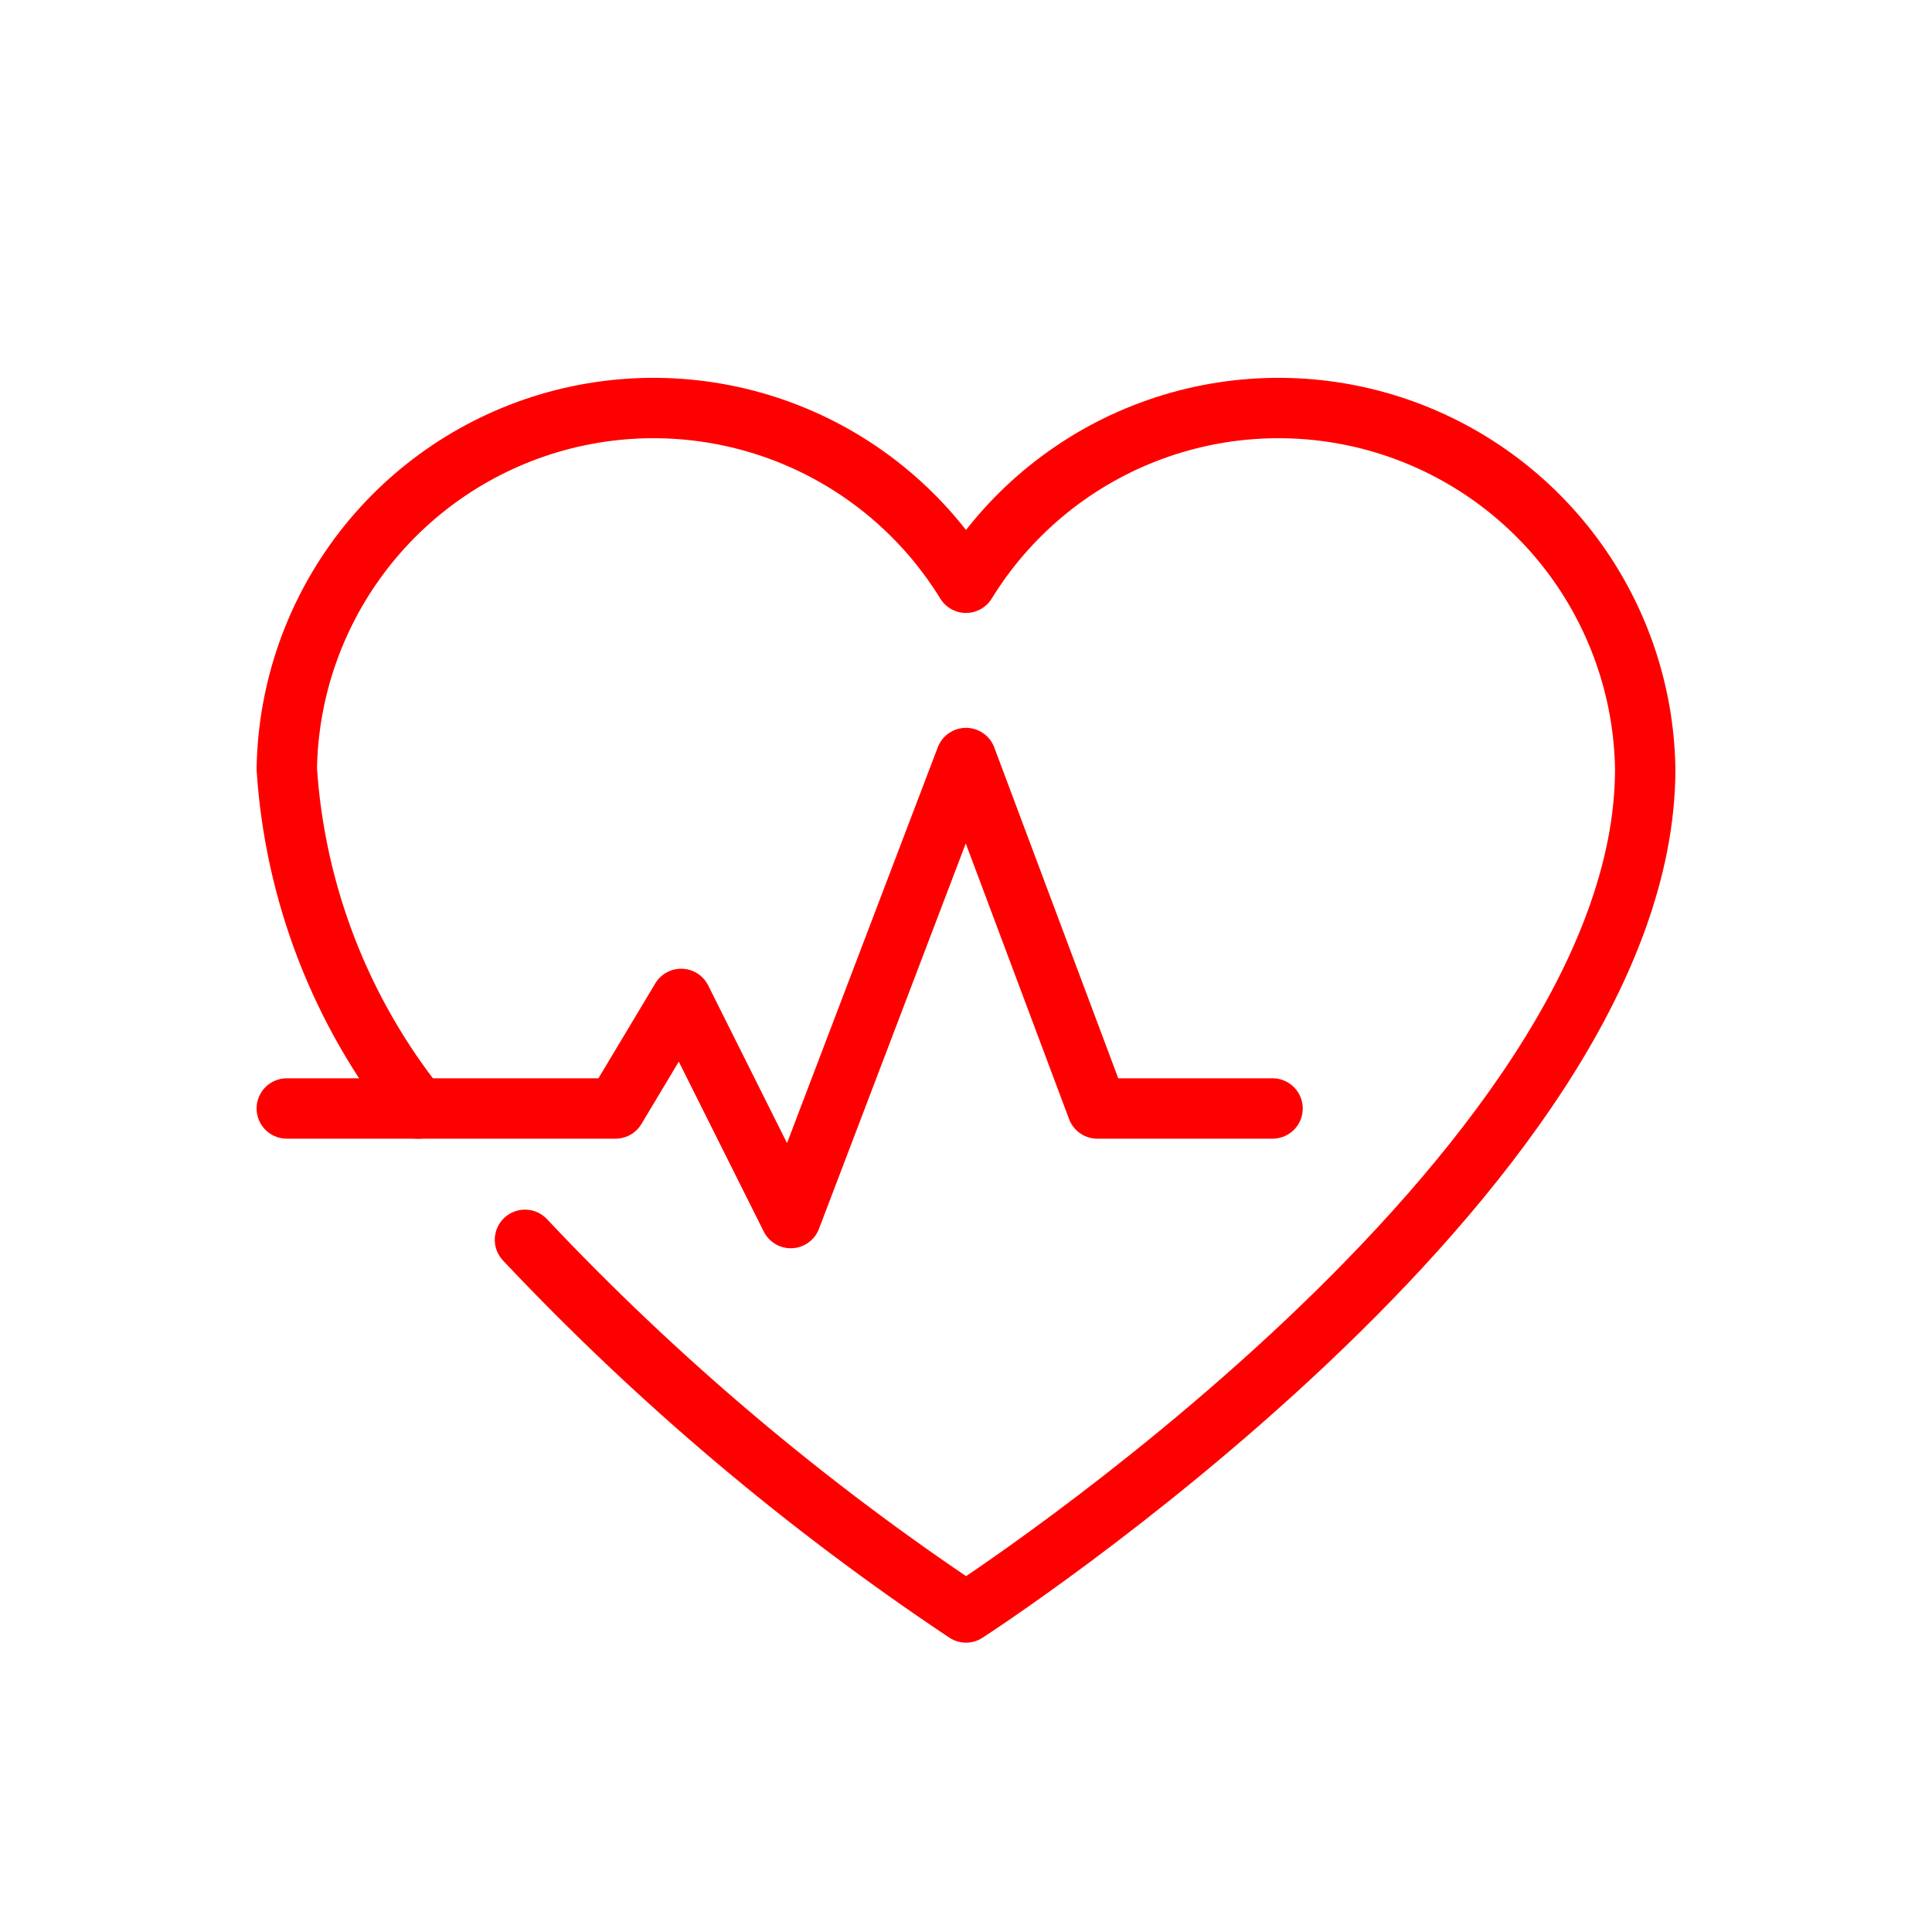
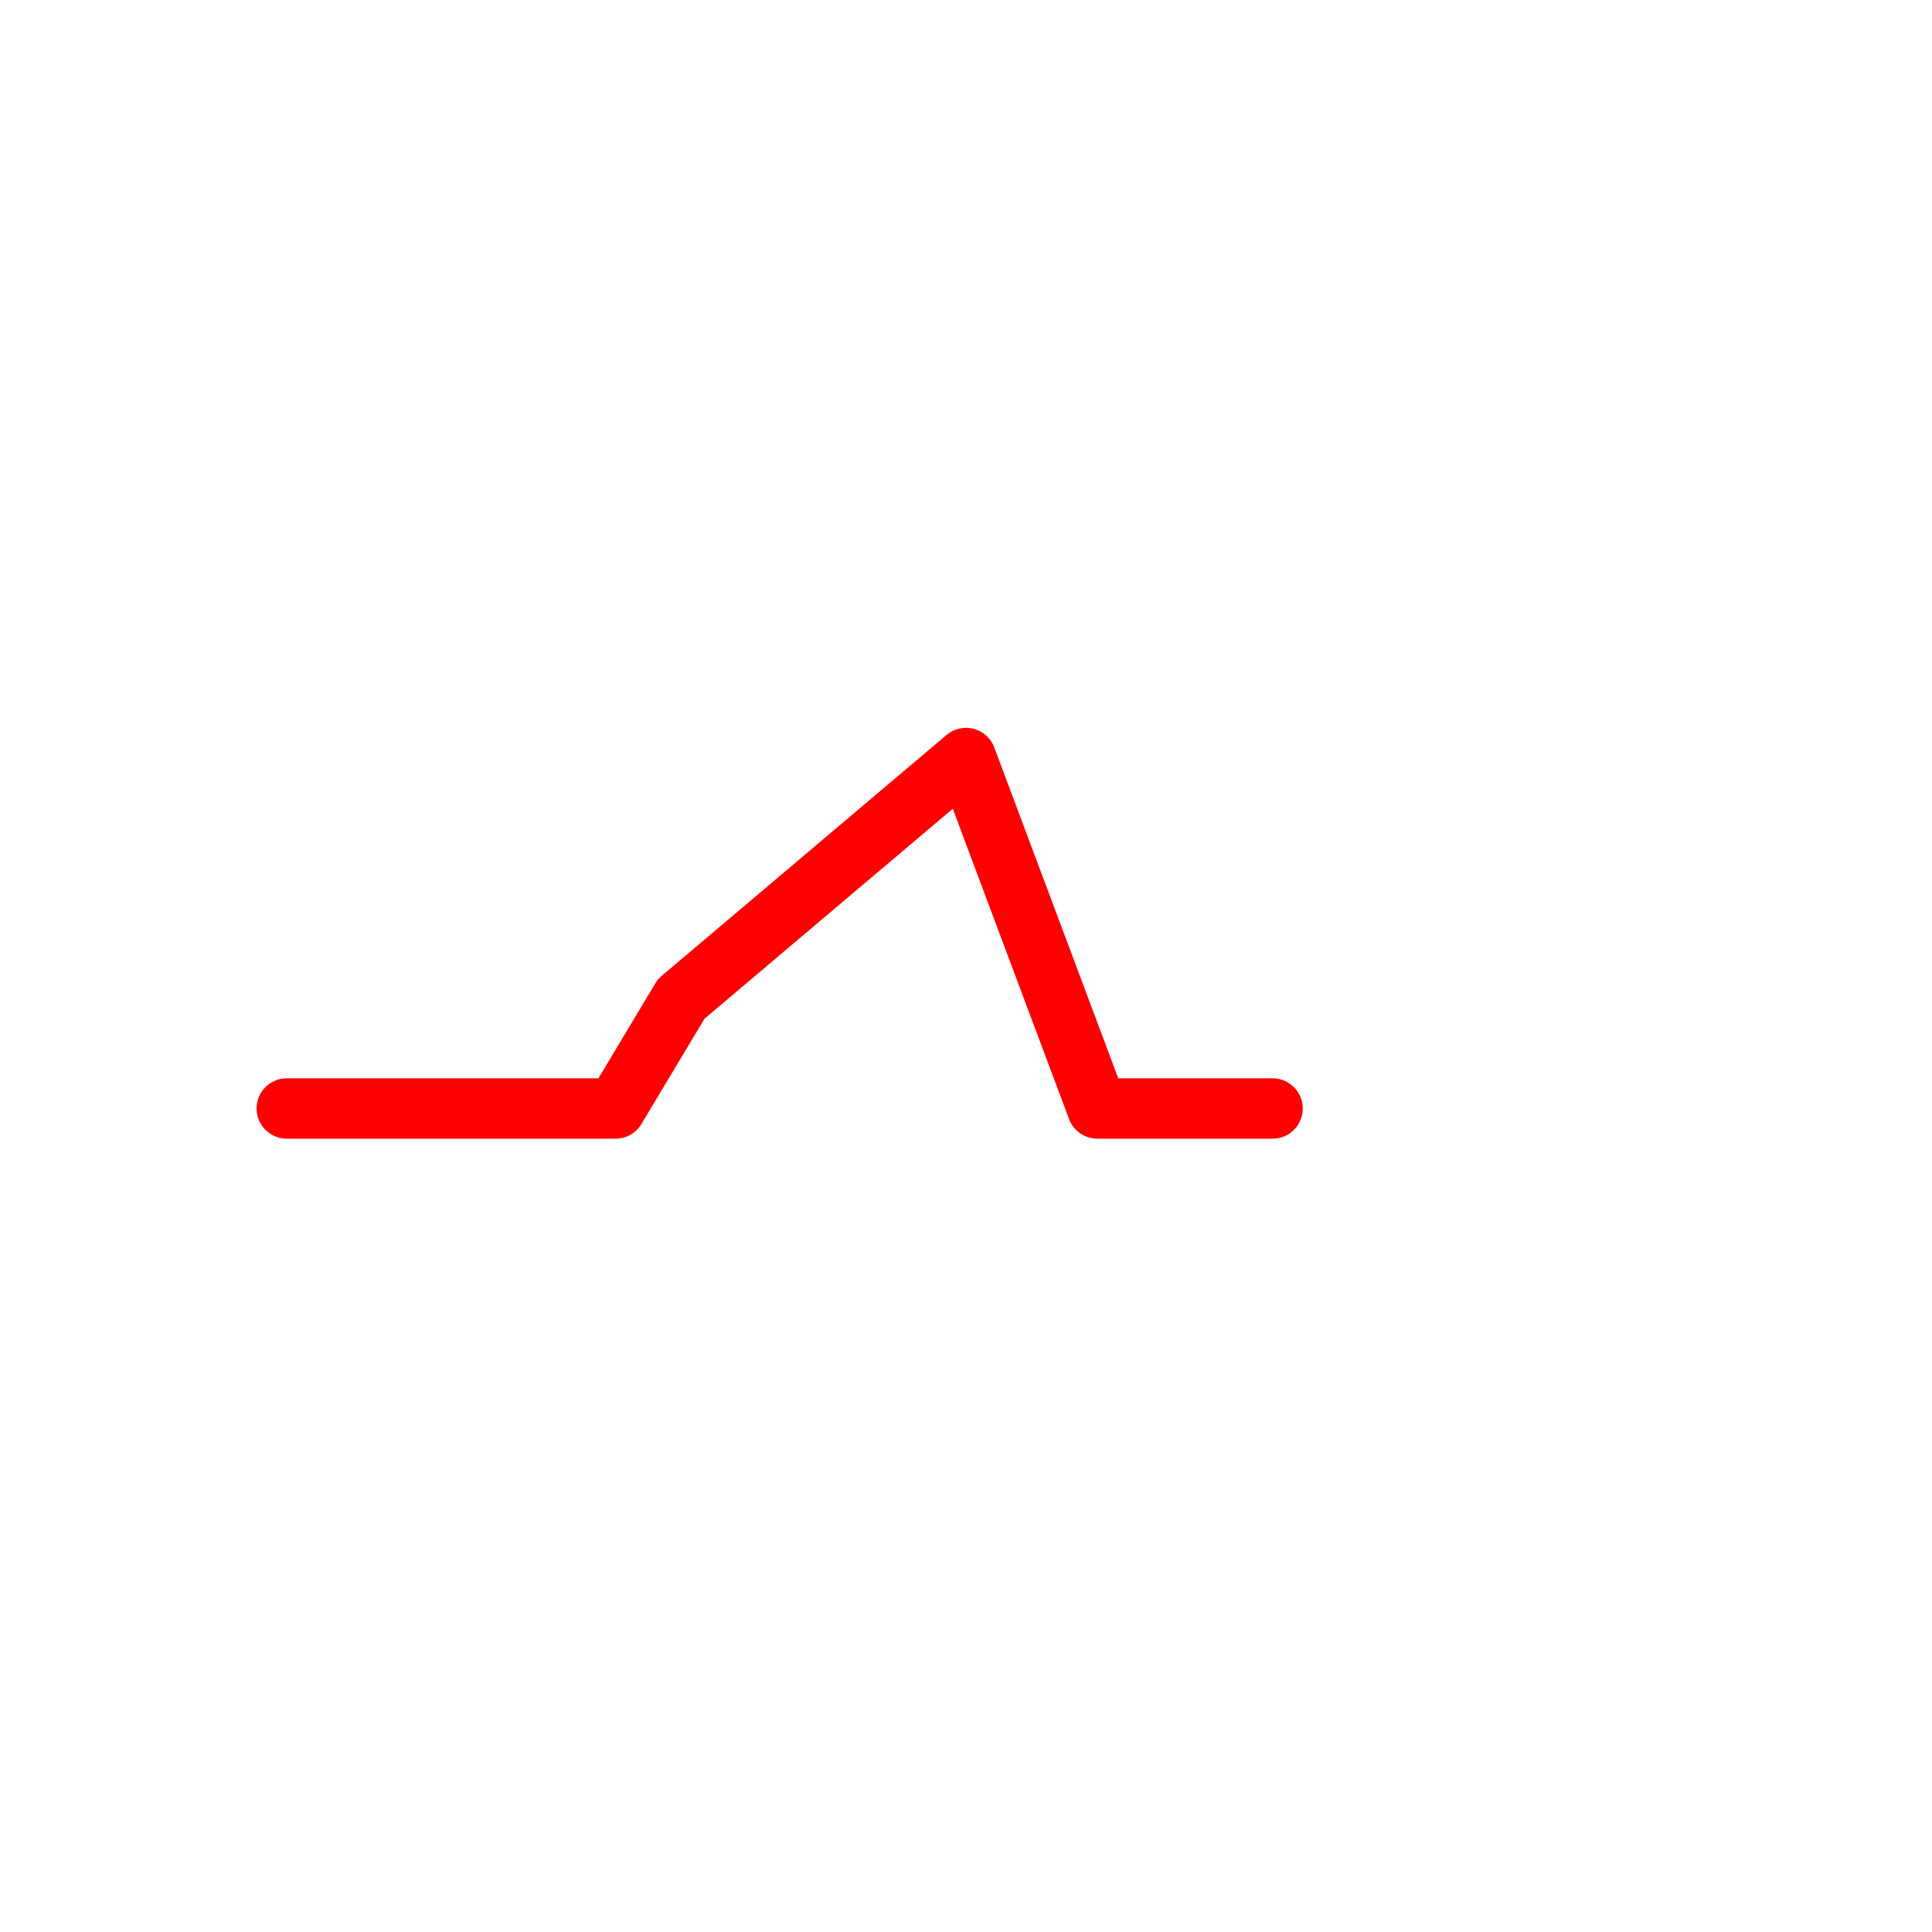
<svg xmlns="http://www.w3.org/2000/svg" width="80" height="80" viewBox="0 0 80 80" fill="none">
  <g clip-path="url(#clip0_734_10277)">
-     <path d="M21.738 51.338C27.22 57.157 33.347 62.334 40 66.769C40 66.769 68.125 48.619 68.125 31.838C68.072 28.551 66.954 25.371 64.94 22.774C62.925 20.177 60.123 18.304 56.953 17.435C53.783 16.567 50.417 16.75 47.36 17.957C44.303 19.165 41.721 21.331 40 24.131C38.279 21.331 35.697 19.165 32.64 17.957C29.583 16.75 26.217 16.567 23.047 17.435C19.877 18.304 17.075 20.177 15.06 22.774C13.046 25.371 11.928 28.551 11.875 31.838C12.21 36.97 14.107 41.877 17.312 45.9" stroke="#FF0000" stroke-width="2.5" stroke-linecap="round" stroke-linejoin="round" />
-     <path d="M11.875 45.9H25.488L28.206 41.363L32.744 50.438L40 31.388L45.438 45.9H52.694" stroke="#FF0000" stroke-width="2.5" stroke-linecap="round" stroke-linejoin="round" />
+     <path d="M11.875 45.9H25.488L28.206 41.363L40 31.388L45.438 45.9H52.694" stroke="#FF0000" stroke-width="2.5" stroke-linecap="round" stroke-linejoin="round" />
  </g>
  <defs>
    <clipPath id="clip0_734_10277">
      <rect width="60" height="53.644" fill="white" transform="translate(10 15)" />
    </clipPath>
  </defs>
</svg>